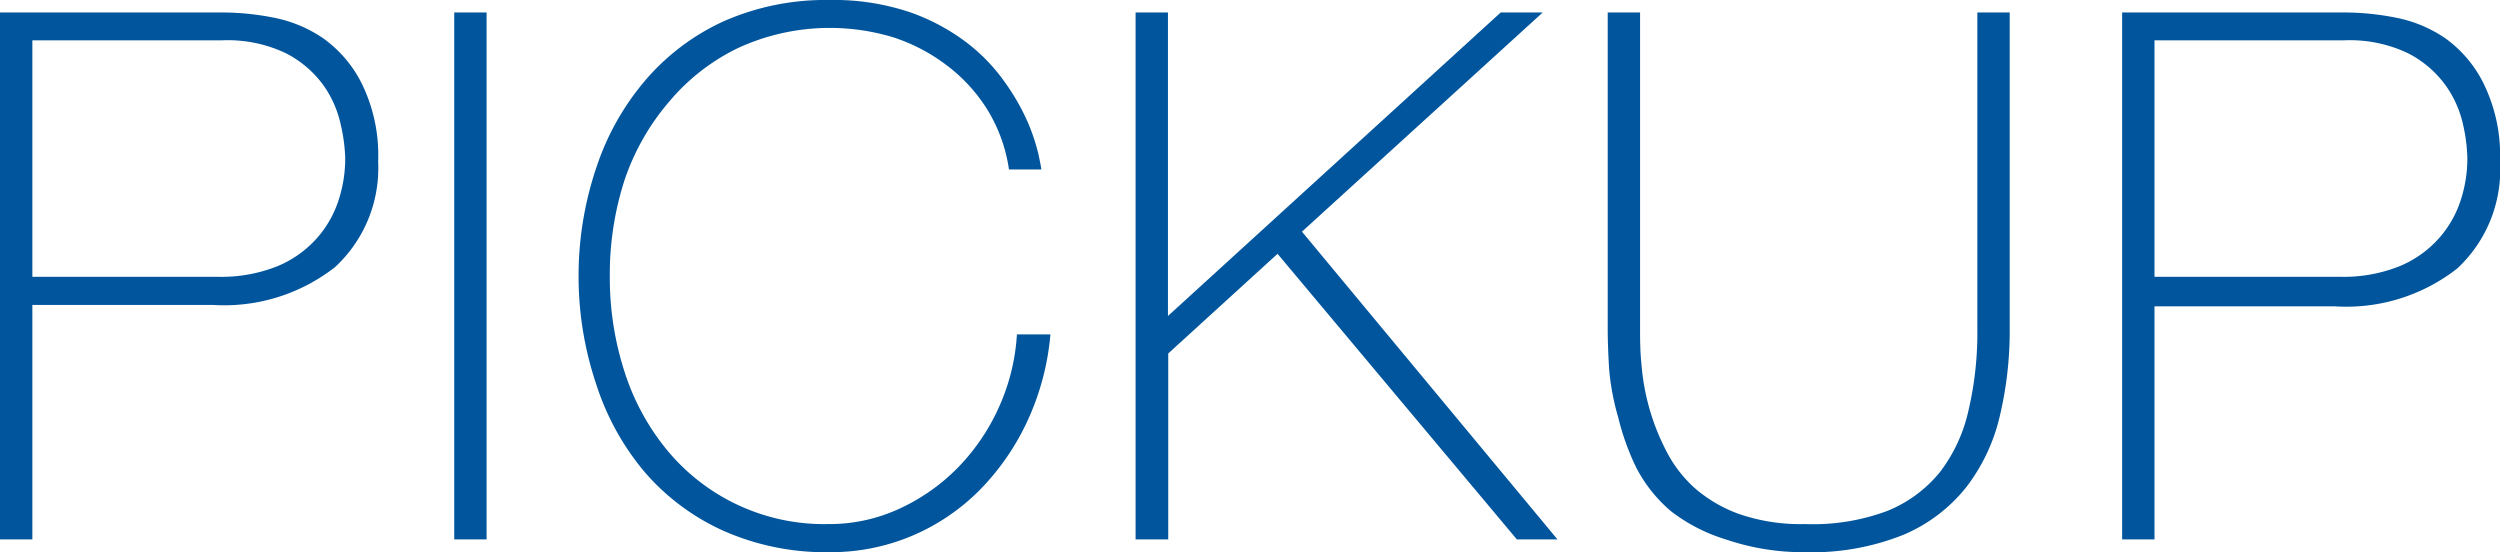
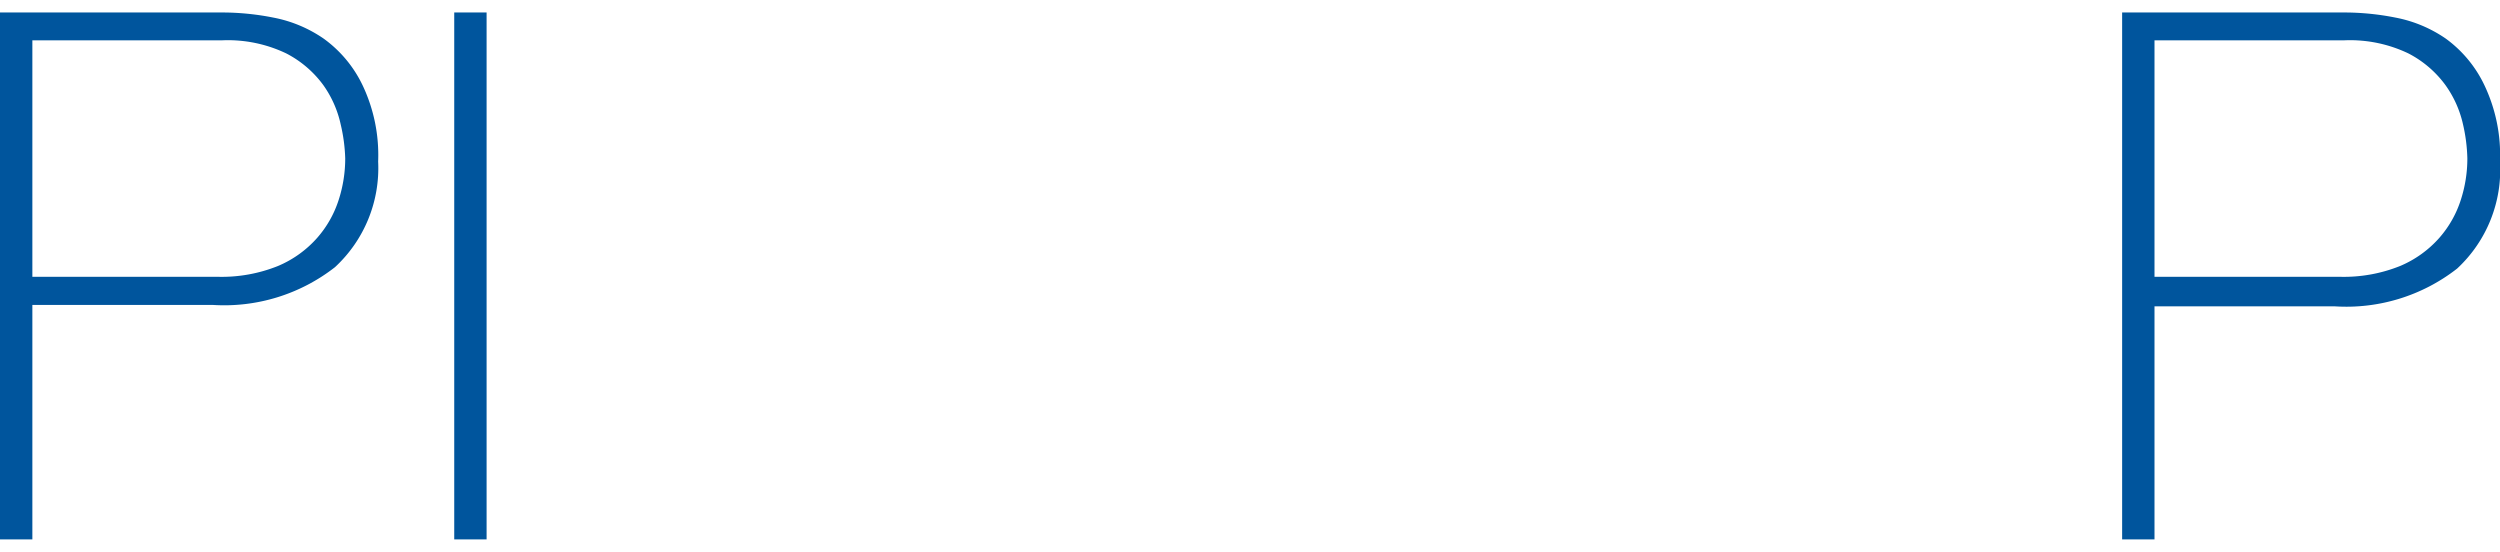
<svg xmlns="http://www.w3.org/2000/svg" id="レイヤー_1" data-name="レイヤー 1" width="88.06" height="19.45" viewBox="0 0 88.06 19.45">
  <title>img_top_ttl04</title>
  <path d="M0,0.44H7.9A9.27,9.27,0,0,1,9.63.62a4.66,4.66,0,0,1,1.77.74A4.32,4.32,0,0,1,12.77,3a5.73,5.73,0,0,1,.55,2.69A4.75,4.75,0,0,1,11.8,9.41a6.34,6.34,0,0,1-4.32,1.33H1.14V19H0V0.44ZM1.14,9.75H7.67a5.31,5.31,0,0,0,2.12-.38,3.82,3.82,0,0,0,1.39-1,3.76,3.76,0,0,0,.75-1.33,4.73,4.73,0,0,0,.23-1.46A5.92,5.92,0,0,0,12,4.38,3.78,3.78,0,0,0,11.39,3a3.74,3.74,0,0,0-1.31-1.12,4.76,4.76,0,0,0-2.25-.46H1.14V9.75Z" style="fill:#00559d" />
  <path d="M16,0.44h1.14V19H16V0.44Z" style="fill:#00559d" />
-   <path d="M20.38,9.72A11.88,11.88,0,0,1,21,5.92a9.15,9.15,0,0,1,1.73-3.09A8,8,0,0,1,25.49.75,8.89,8.89,0,0,1,29.22,0a8.4,8.4,0,0,1,2.83.43,7.26,7.26,0,0,1,2,1.07,6.34,6.34,0,0,1,1.34,1.39A7.7,7.7,0,0,1,36.2,4.3a6.94,6.94,0,0,1,.38,1.14q0.1,0.48.1,0.53H35.54a5.54,5.54,0,0,0-.75-2.09,5.77,5.77,0,0,0-1.43-1.57,6.34,6.34,0,0,0-1.91-1A7.72,7.72,0,0,0,26,1.69a7.32,7.32,0,0,0-2.42,1.88A8.31,8.31,0,0,0,22,6.34a10.77,10.77,0,0,0-.52,3.38A10.76,10.76,0,0,0,22,13.1a8.3,8.3,0,0,0,1.51,2.77,7.17,7.17,0,0,0,5.67,2.59,5.86,5.86,0,0,0,2.54-.56,6.93,6.93,0,0,0,2.07-1.48,7.33,7.33,0,0,0,1.42-2.13,7.26,7.26,0,0,0,.61-2.51H37a9.12,9.12,0,0,1-.82,3.07,8.61,8.61,0,0,1-1.69,2.43,7.44,7.44,0,0,1-2.38,1.6,7.34,7.34,0,0,1-2.89.57,8.88,8.88,0,0,1-3.73-.75,8,8,0,0,1-2.78-2.07A9.12,9.12,0,0,1,21,13.53,11.88,11.88,0,0,1,20.38,9.72Z" style="fill:#00559d" />
-   <path d="M40,0.44h1.14V11.13L52.86,0.44h1.48L45.86,8.16l9,10.84H53.43L45,8.94l-3.85,3.51V19H40V0.44Z" style="fill:#00559d" />
-   <path d="M57.77,0.44V11.57c0,0.36,0,.79.05,1.27a7.94,7.94,0,0,0,.85,3,4.54,4.54,0,0,0,1,1.33,4.91,4.91,0,0,0,1.6.94,6.67,6.67,0,0,0,2.3.35A7.5,7.5,0,0,0,66.47,18a4.6,4.6,0,0,0,1.87-1.38,5.55,5.55,0,0,0,1-2.17,12,12,0,0,0,.31-2.86V0.44h1.14V11.57a13,13,0,0,1-.35,3.09,6.53,6.53,0,0,1-1.18,2.5,5.62,5.62,0,0,1-2.22,1.68,8.65,8.65,0,0,1-3.47.61A8.41,8.41,0,0,1,60.79,19,6,6,0,0,1,58.85,18a5.07,5.07,0,0,1-1.21-1.52A8.69,8.69,0,0,1,57,14.7,8.6,8.6,0,0,1,56.68,13q-0.05-.82-0.05-1.44V0.44h1.14Z" style="fill:#00559d" />
  <path d="M74.75,0.44h7.9a9.27,9.27,0,0,1,1.73.18,4.66,4.66,0,0,1,1.77.74A4.32,4.32,0,0,1,87.51,3a5.73,5.73,0,0,1,.55,2.69,4.75,4.75,0,0,1-1.51,3.77,6.34,6.34,0,0,1-4.32,1.33H75.89V19H74.75V0.44Zm1.14,9.31h6.53a5.31,5.31,0,0,0,2.12-.38,3.82,3.82,0,0,0,1.39-1,3.76,3.76,0,0,0,.75-1.33,4.73,4.73,0,0,0,.23-1.46,5.92,5.92,0,0,0-.16-1.23A3.78,3.78,0,0,0,86.14,3a3.74,3.74,0,0,0-1.31-1.12,4.76,4.76,0,0,0-2.25-.46H75.89V9.75Z" style="fill:#00559d" />
</svg>